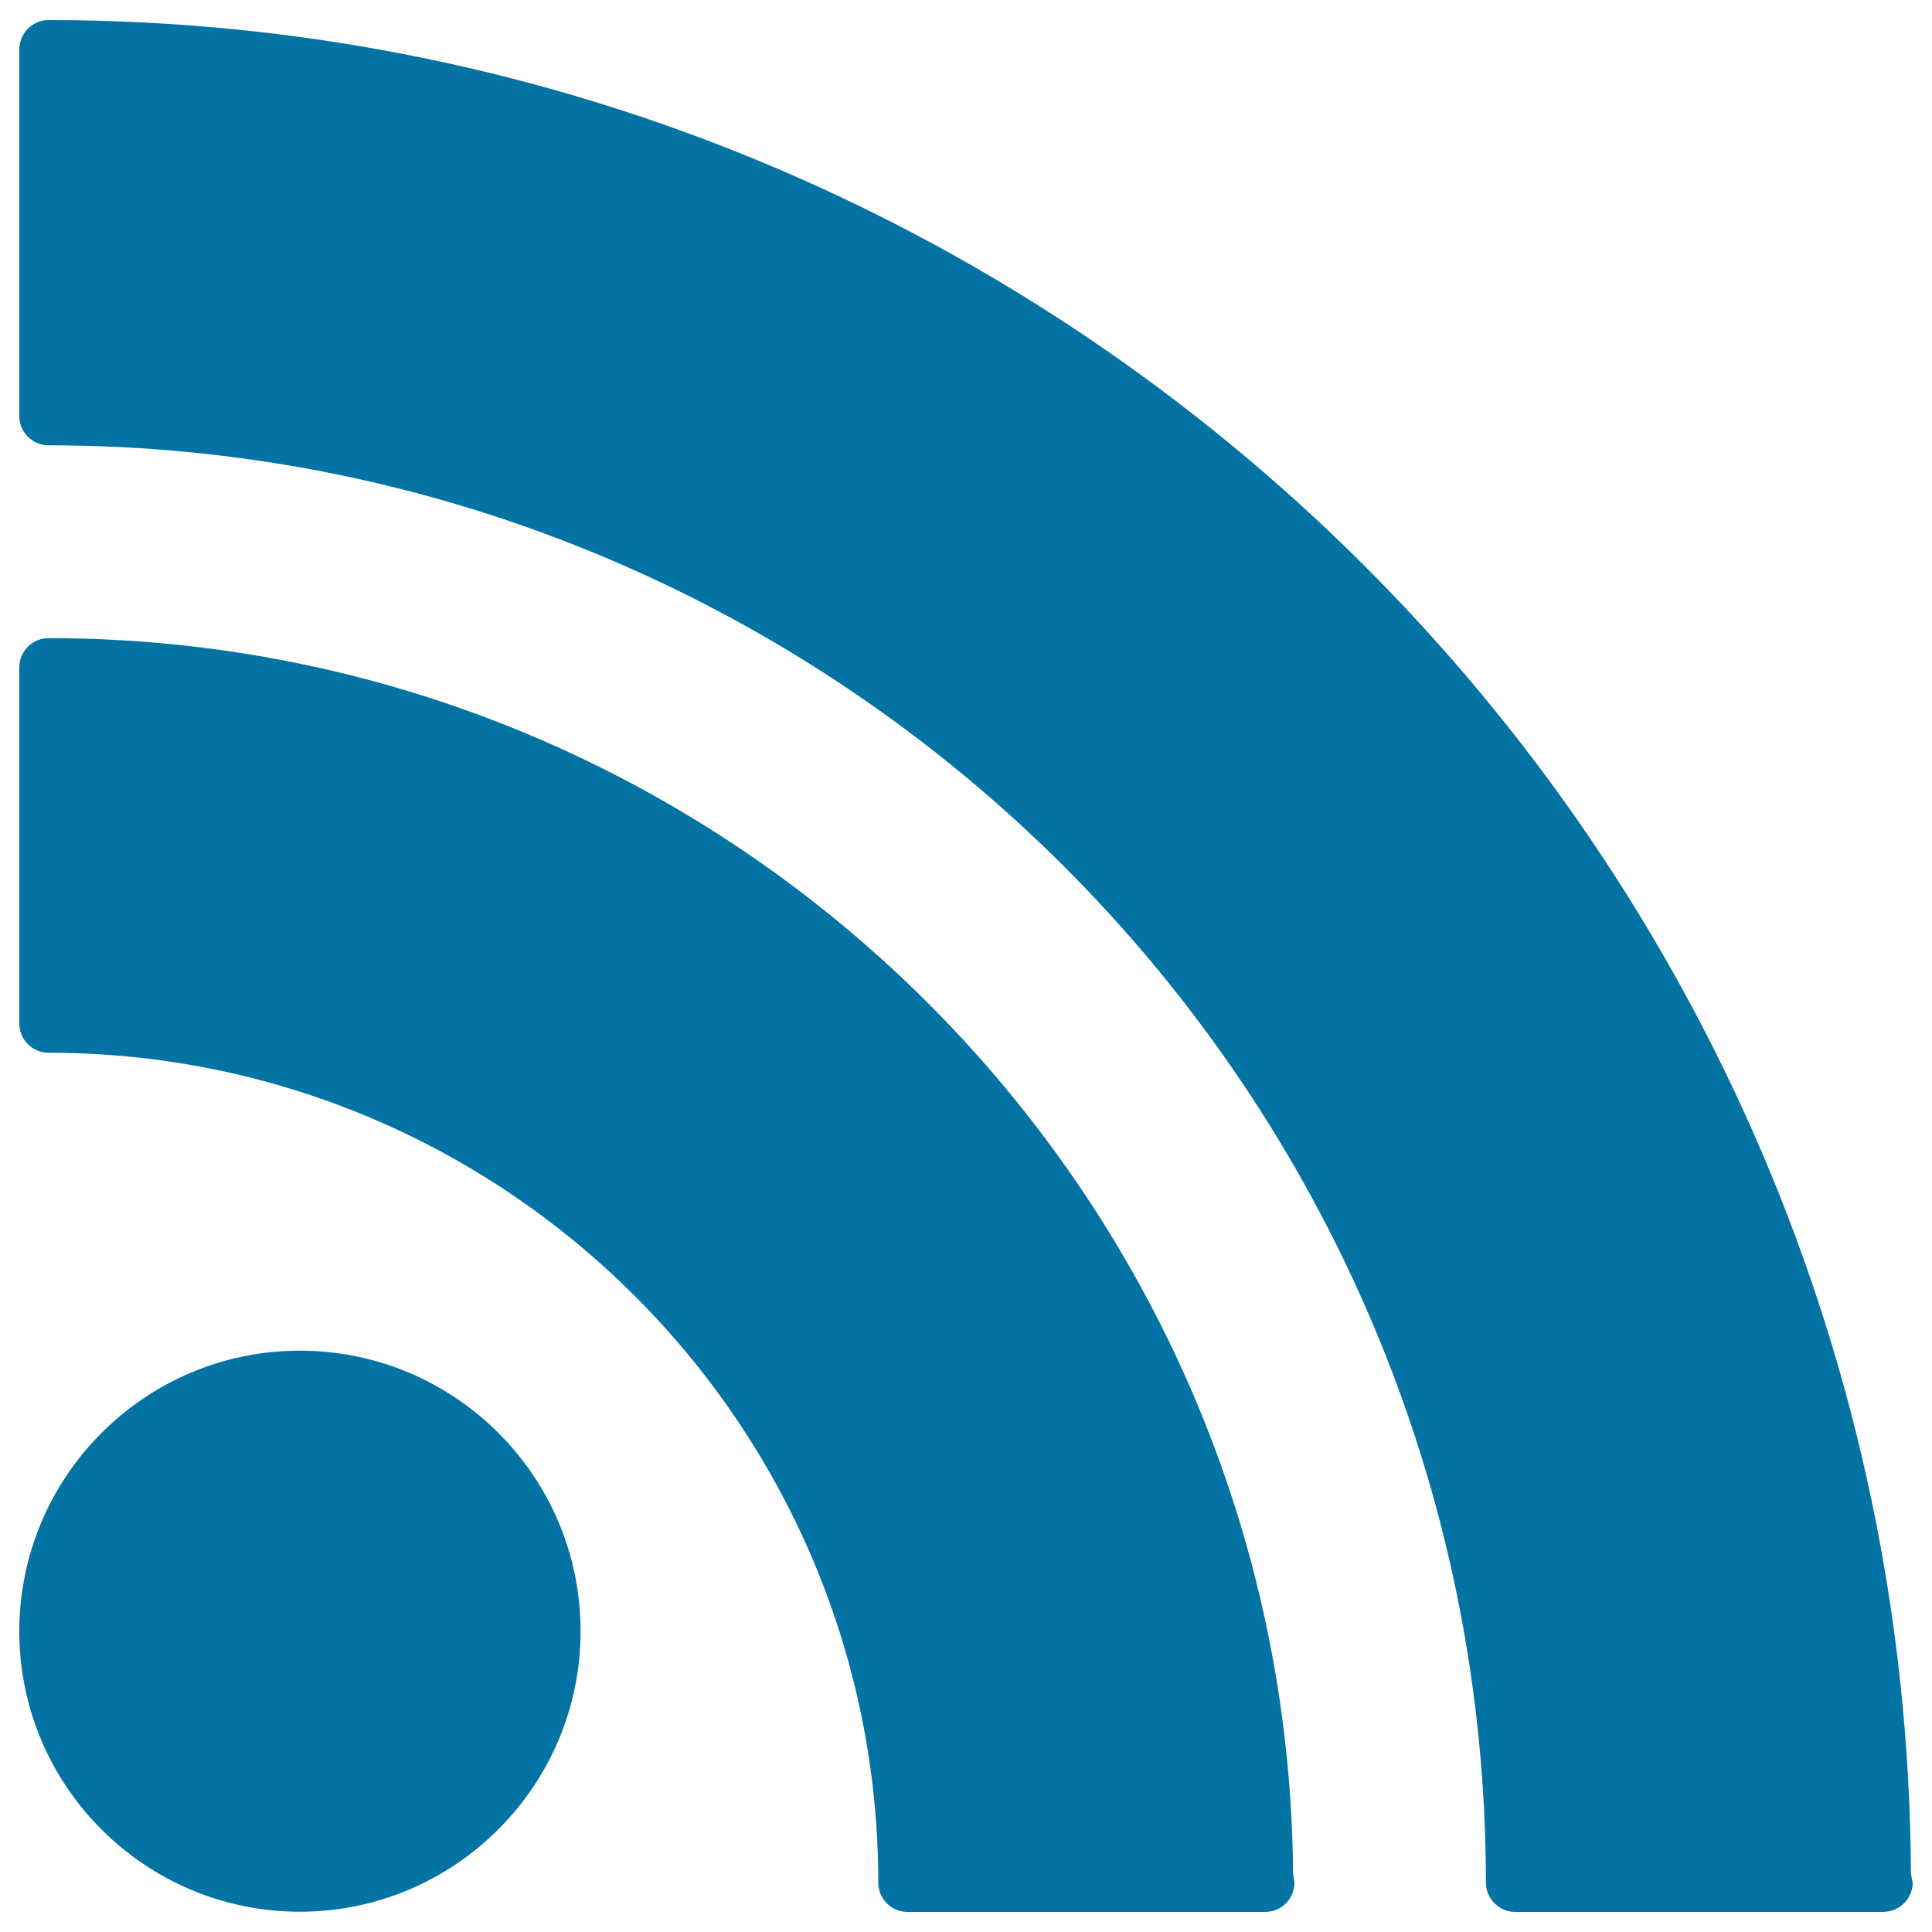
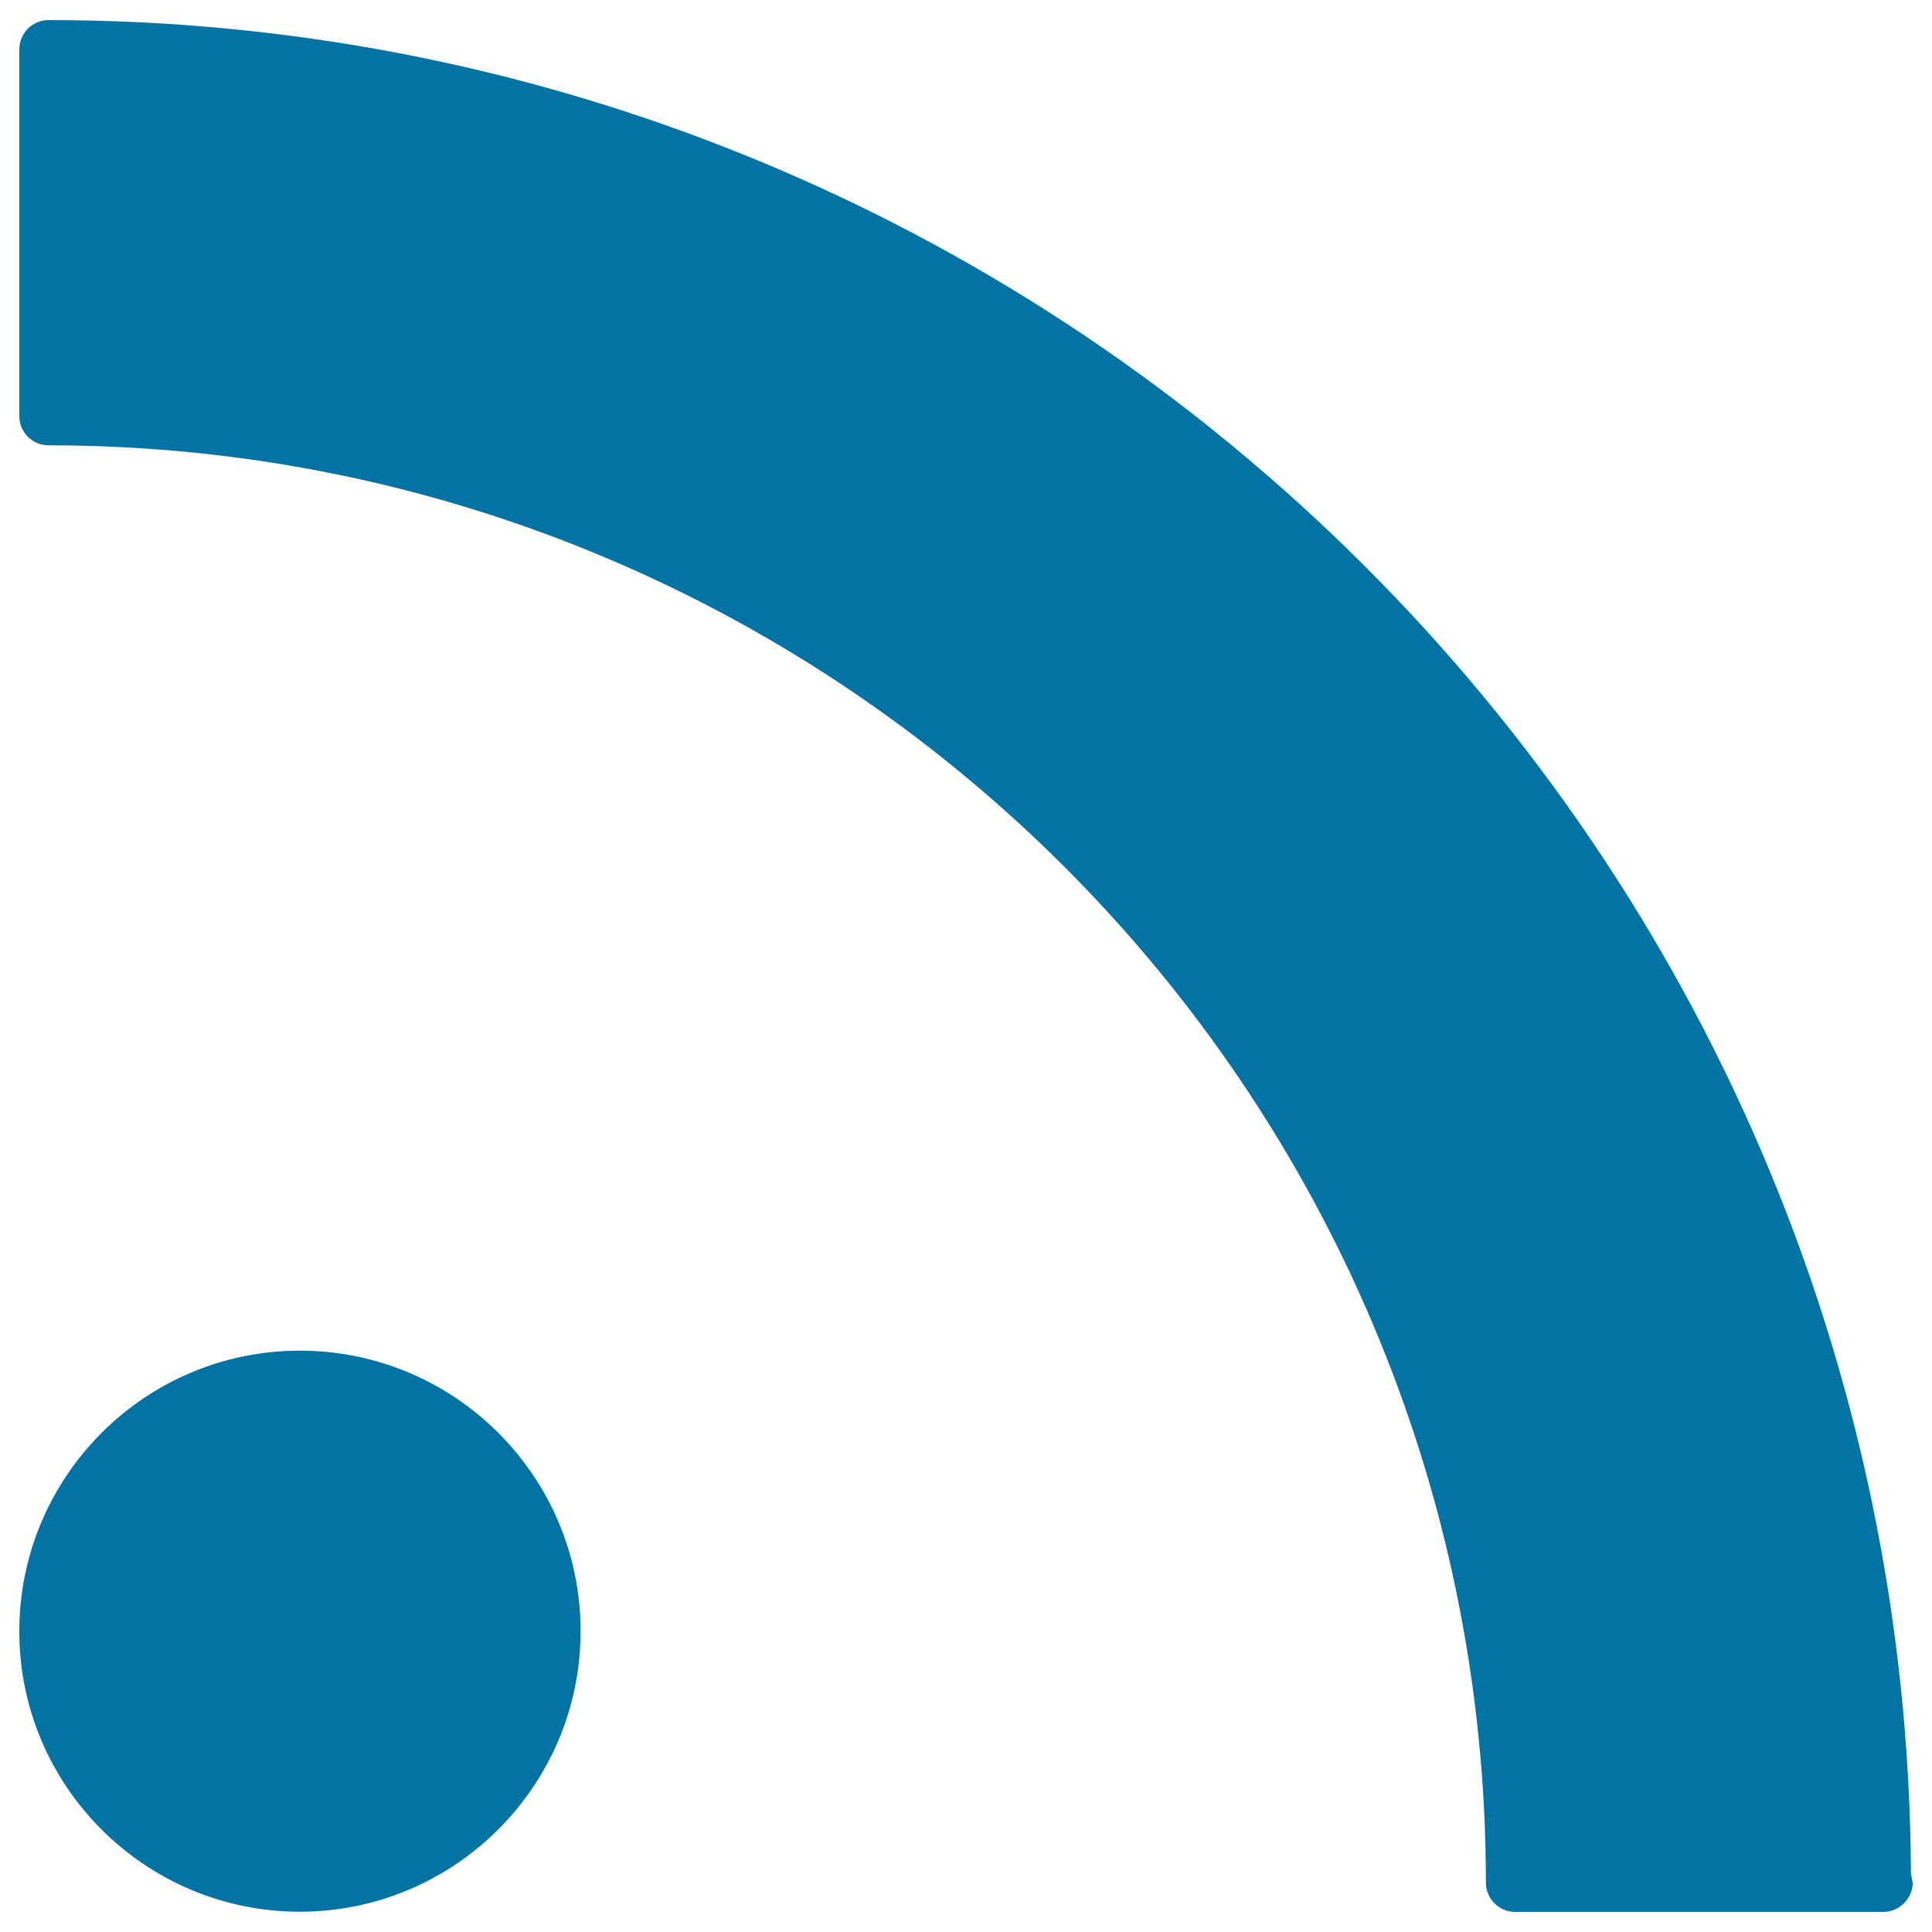
<svg xmlns="http://www.w3.org/2000/svg" viewBox="0 0 1000 1000" style="fill:#0273a2">
  <title>RSS Symbol SVG icon</title>
  <g>
    <path d="M155.2,699.1C75.1,699.1,10,764.2,10,844.4c0,80,65.1,145.1,145.2,145.1c80.1,0,145.3-65.2,145.3-145.1C300.6,764.2,235.4,699.1,155.2,699.1z" />
-     <path d="M25.1,330.3c-8.3,0-15.1,6.8-15.1,15.1v184.4c0,8.3,6.8,15.1,15.1,15.1c236.8,0,429.5,192.7,429.5,429.6c0,8.2,6.7,15.1,15.1,15.1h184.5h0.6c8.5,0,15.2-6.8,15.2-15.1l-0.7-4.8C666.6,616.7,378.6,330.3,25.1,330.3z" />
    <path d="M989.1,969.7C986.6,440.2,555,10.4,25.1,10.4c-8.3,0-15.1,6.8-15.1,15.2v189.8c0,8.3,6.8,15.1,15.1,15.1c410.3,0,744,333.8,744,744c0,8.2,6.8,15.1,15,15.1h189.8h0.8c8.3,0,15.3-6.8,15.3-15.1L989.1,969.7z" />
  </g>
</svg>